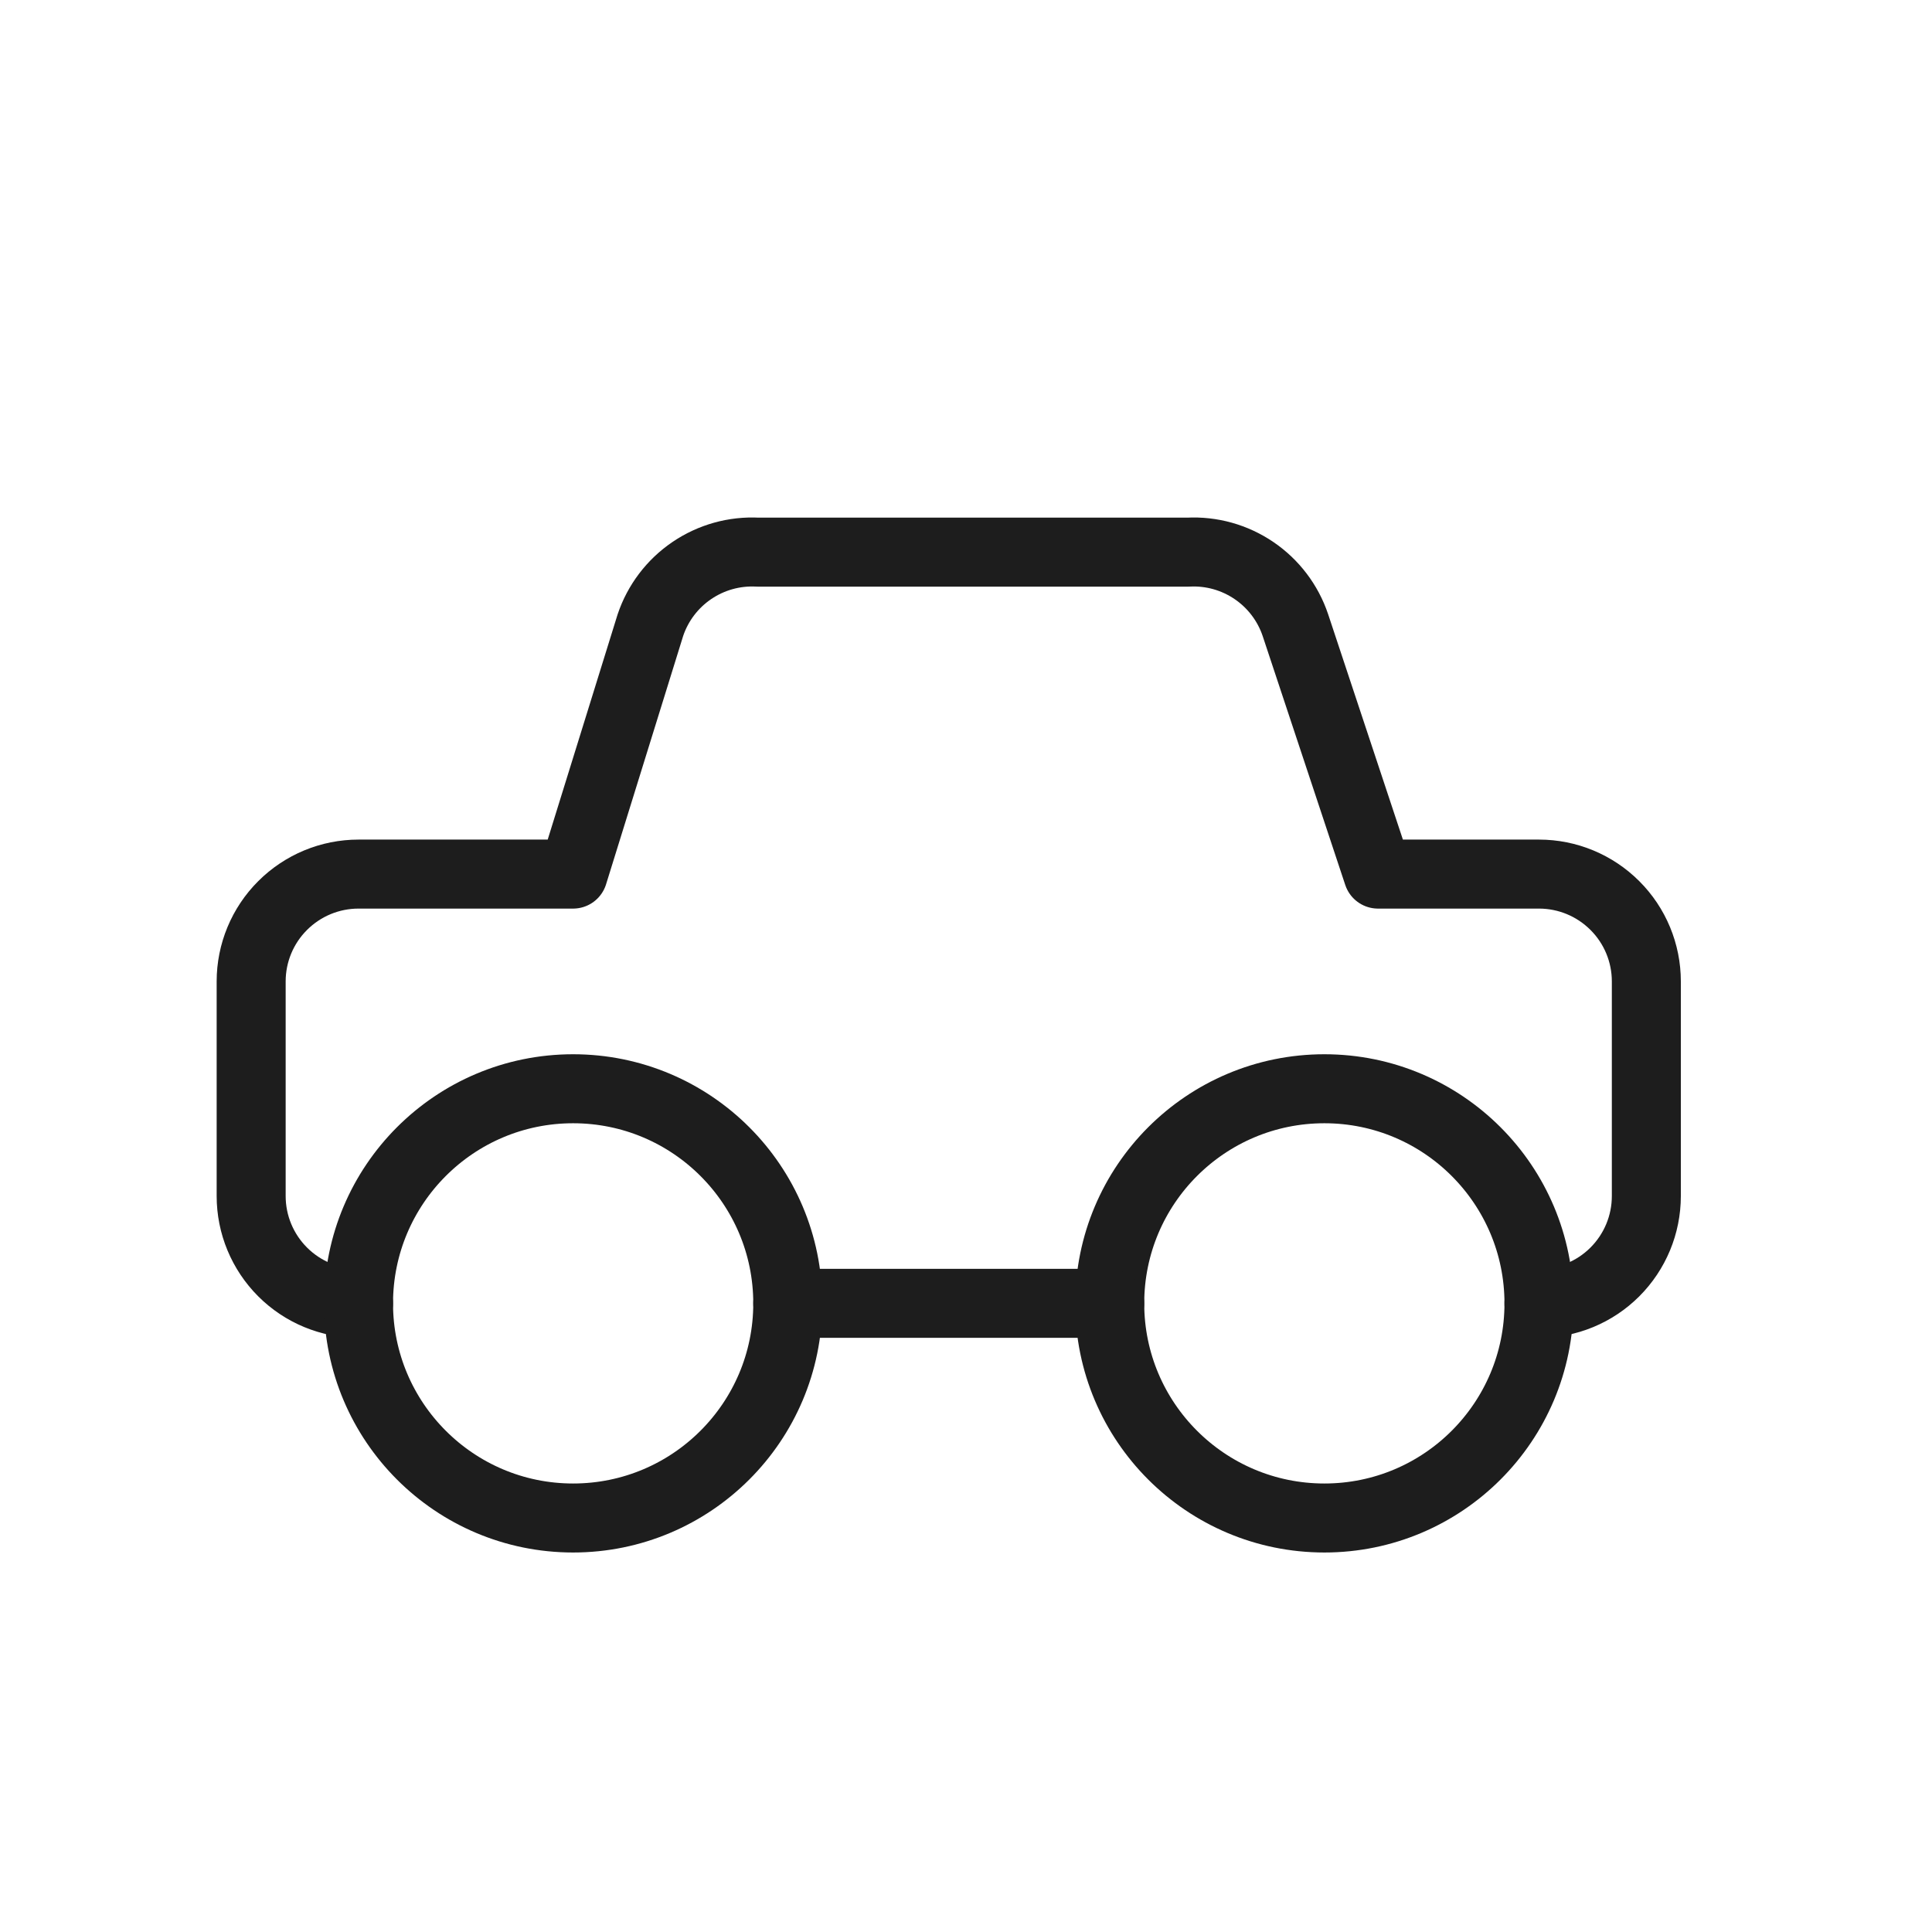
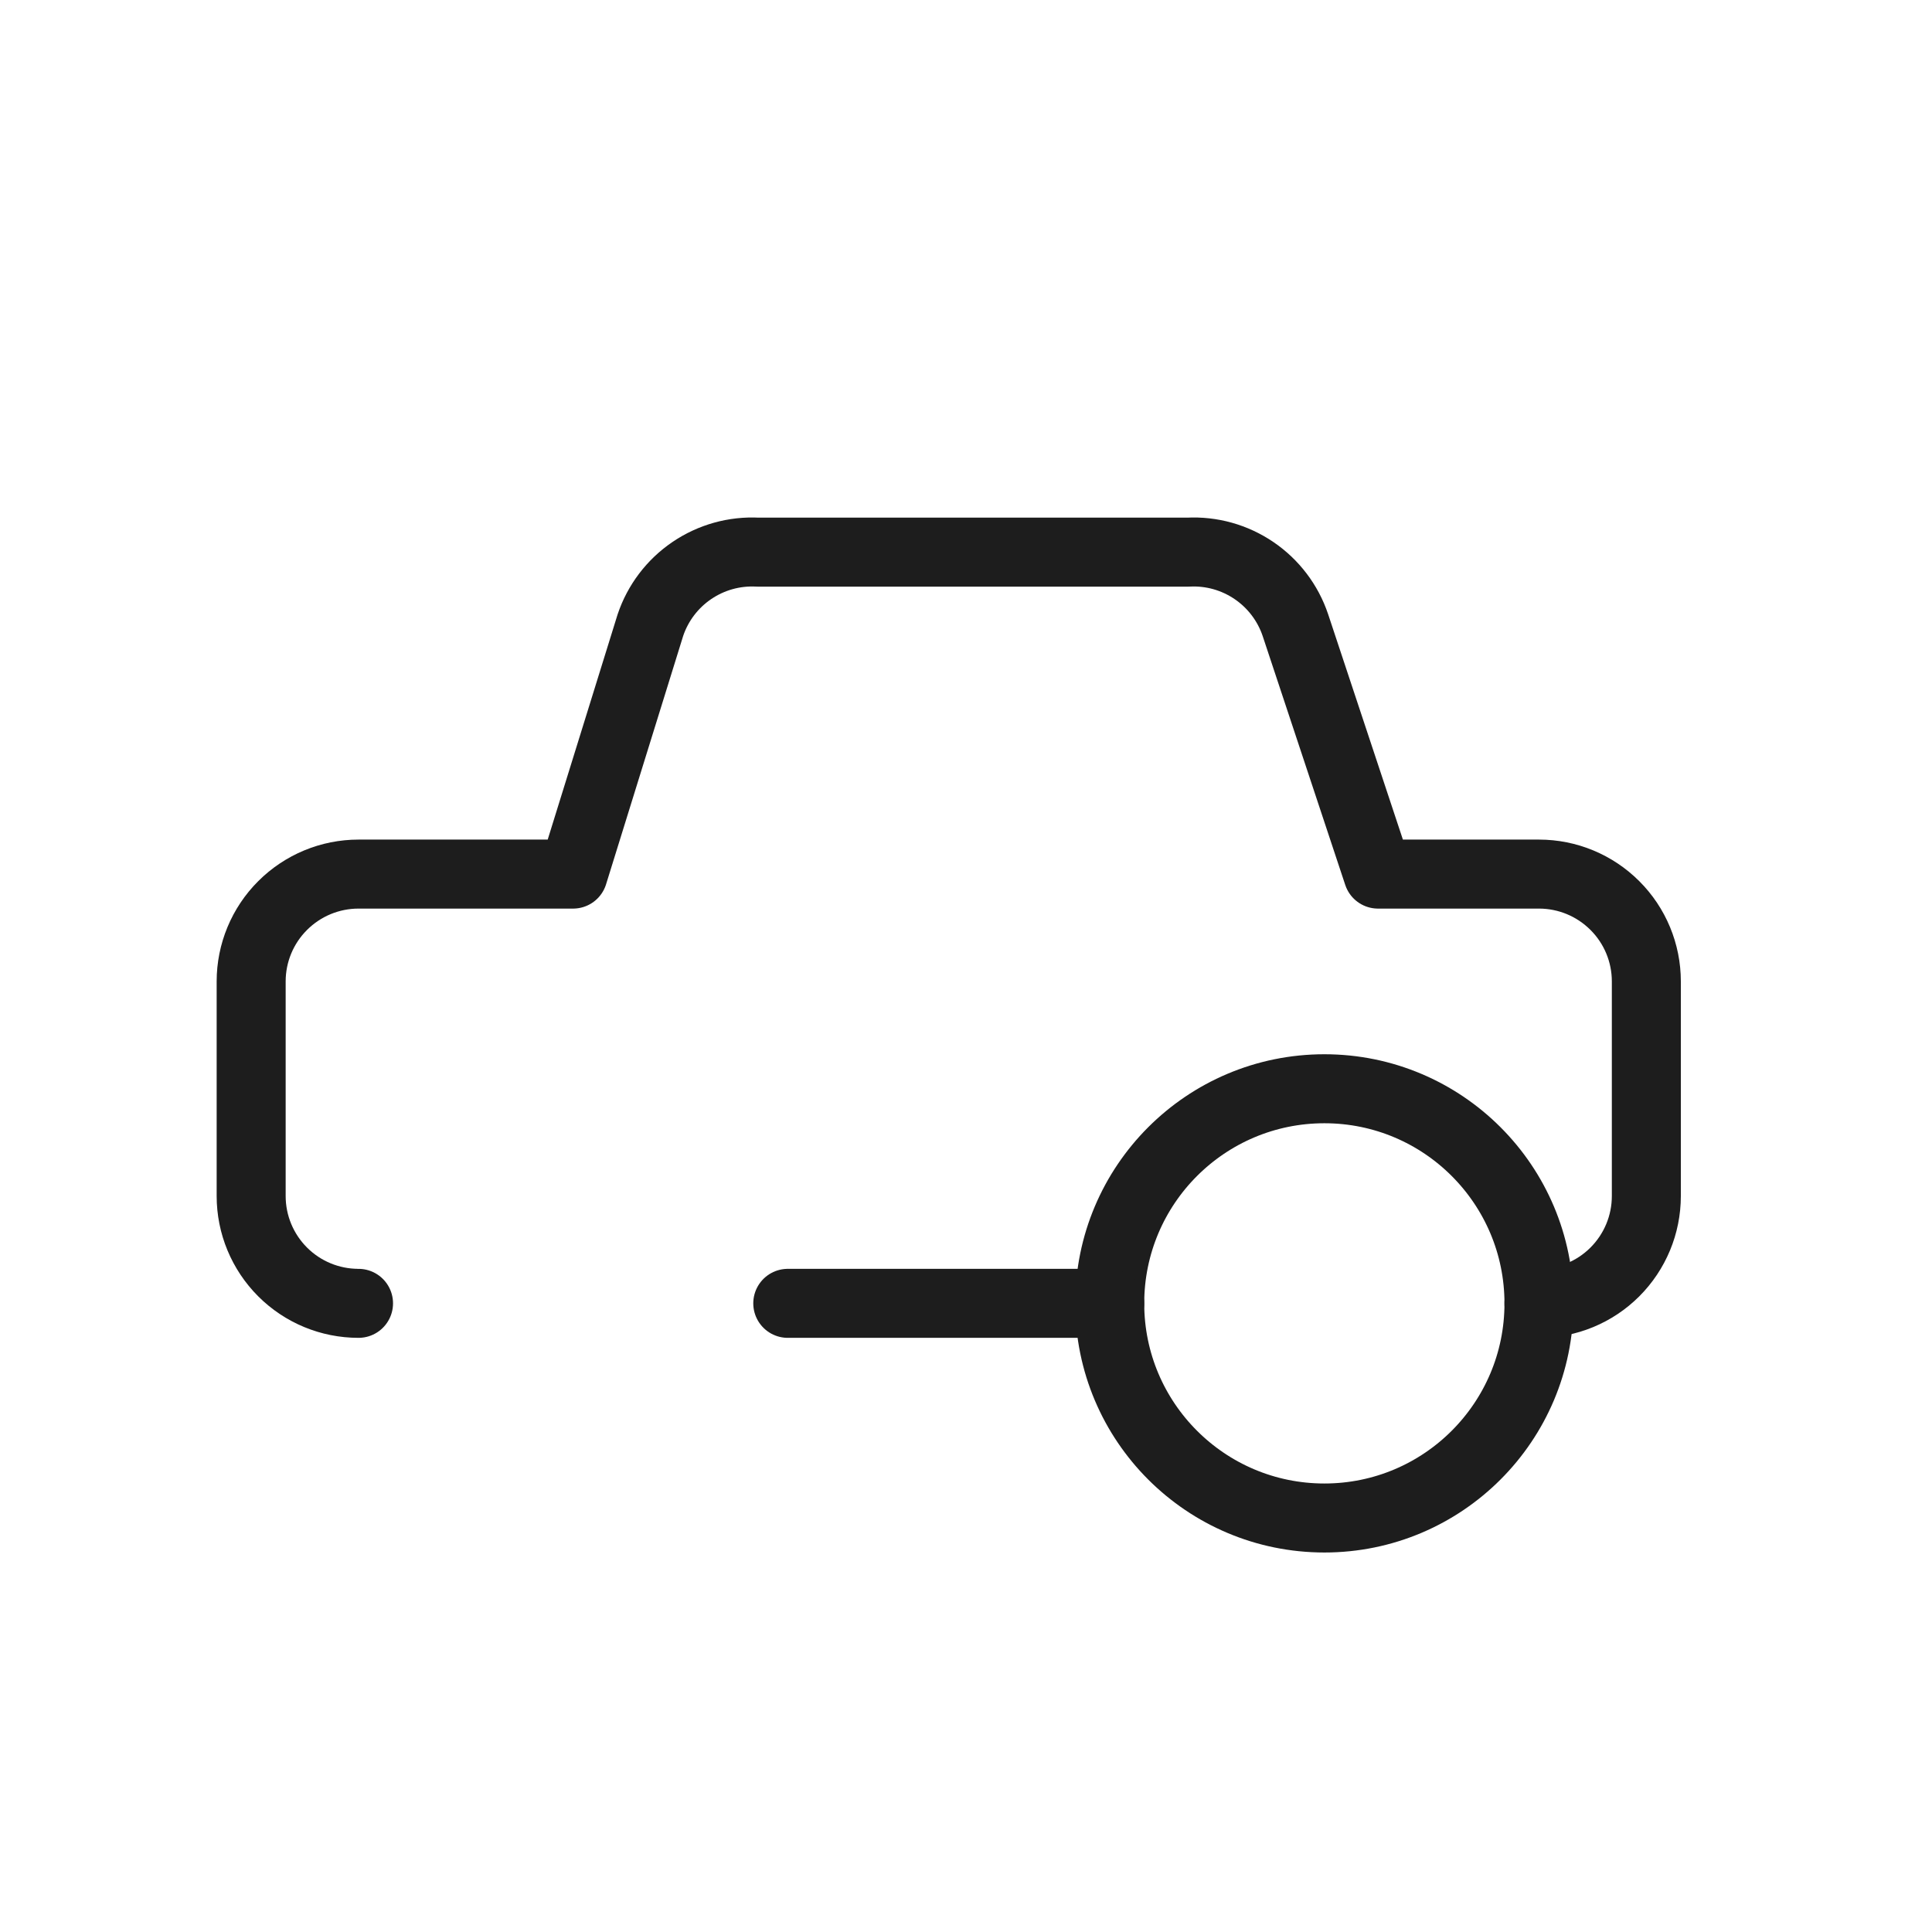
<svg xmlns="http://www.w3.org/2000/svg" fill="none" viewBox="0 0 28 28" height="28" width="28">
  <path stroke-linejoin="round" stroke-linecap="round" stroke="#1D1D1D" d="M22.304 18.889C22.717 18.889 23.112 18.726 23.404 18.434C23.696 18.142 23.86 17.747 23.86 17.334V14.223C23.86 13.811 23.696 13.415 23.404 13.124C23.112 12.832 22.717 12.668 22.304 12.668H19.971L18.774 9.06C18.666 8.738 18.455 8.46 18.174 8.269C17.893 8.078 17.558 7.984 17.218 8.002H10.982C10.642 7.984 10.307 8.078 10.026 8.269C9.745 8.46 9.534 8.738 9.426 9.06L8.306 12.668H5.196C4.783 12.668 4.388 12.832 4.096 13.124C3.804 13.415 3.64 13.811 3.64 14.223V17.334C3.64 17.747 3.804 18.142 4.096 18.434C4.388 18.726 4.783 18.889 5.196 18.889" />
-   <path stroke-linejoin="round" stroke-linecap="round" stroke="#1D1D1D" d="M8.306 22C10.024 22 11.417 20.607 11.417 18.89C11.417 17.172 10.024 15.779 8.306 15.779C6.588 15.779 5.196 17.172 5.196 18.89C5.196 20.607 6.588 22 8.306 22Z" />
  <path stroke-linejoin="round" stroke-linecap="round" stroke="#1D1D1D" d="M19.194 22C20.912 22 22.304 20.607 22.304 18.89C22.304 17.172 20.912 15.779 19.194 15.779C17.476 15.779 16.083 17.172 16.083 18.89C16.083 20.607 17.476 22 19.194 22Z" />
  <path stroke-linejoin="round" stroke-linecap="round" stroke="#1D1D1D" d="M11.417 18.889H16.083" />
</svg>